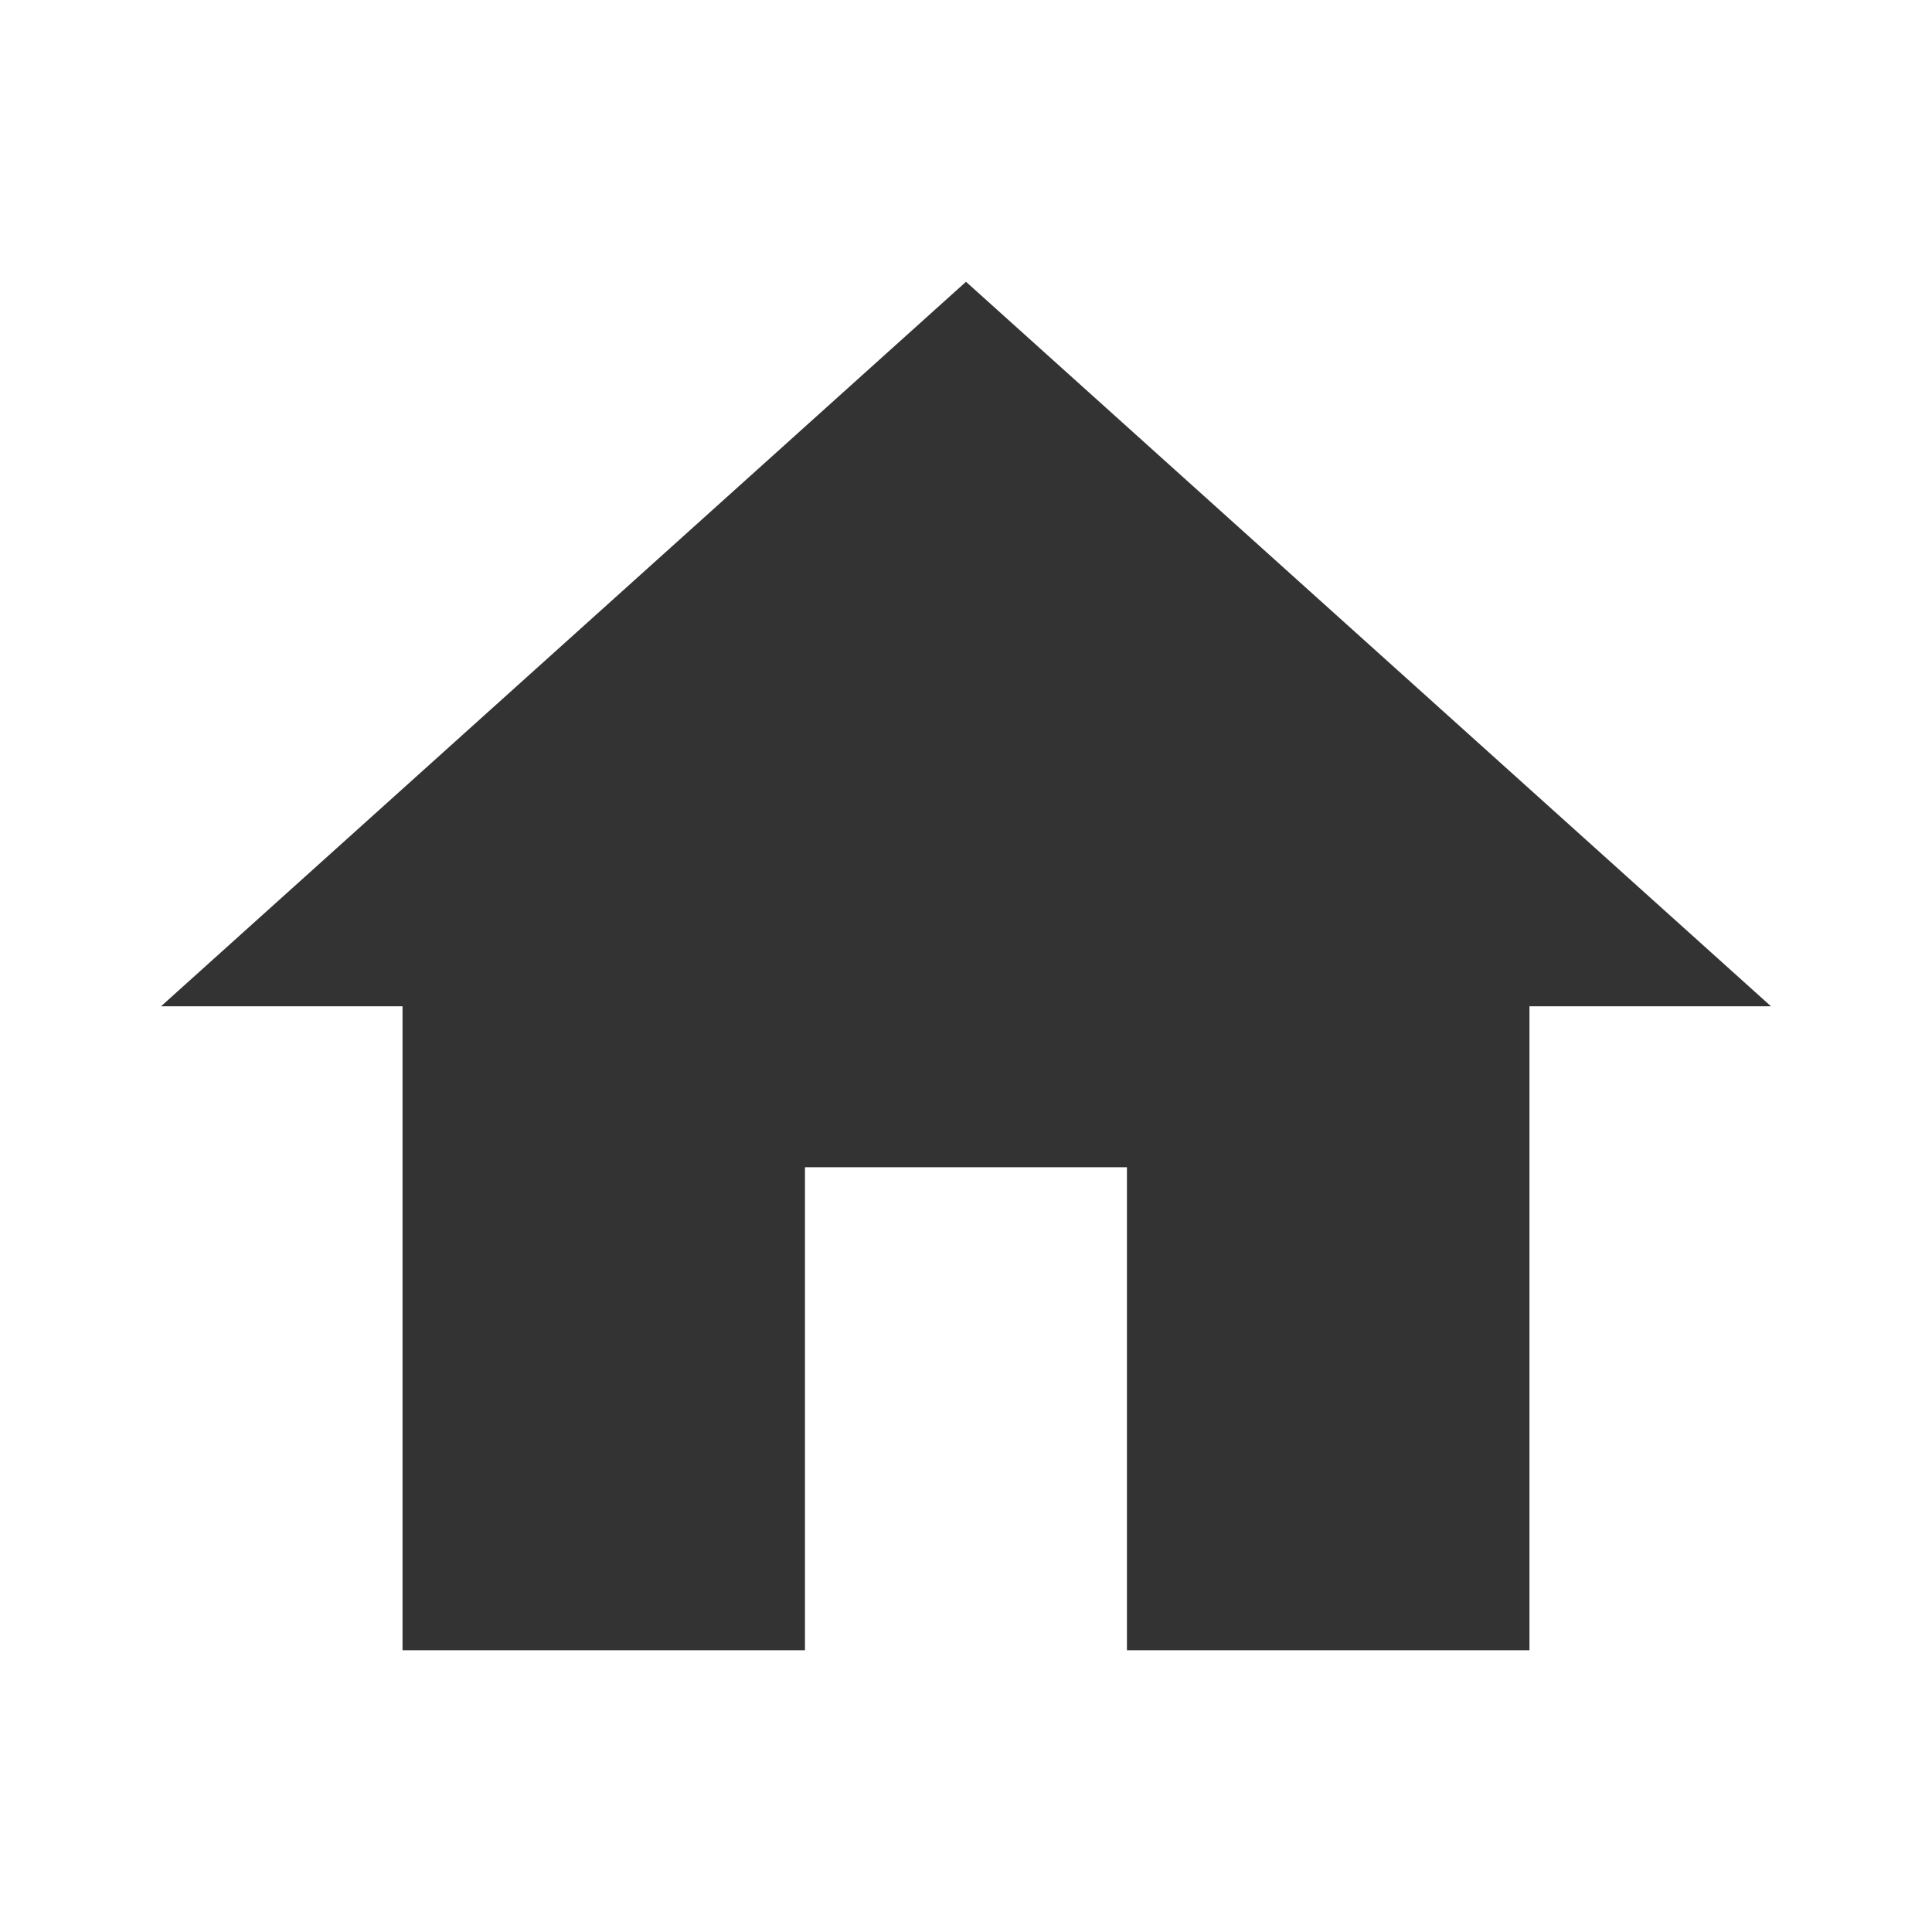
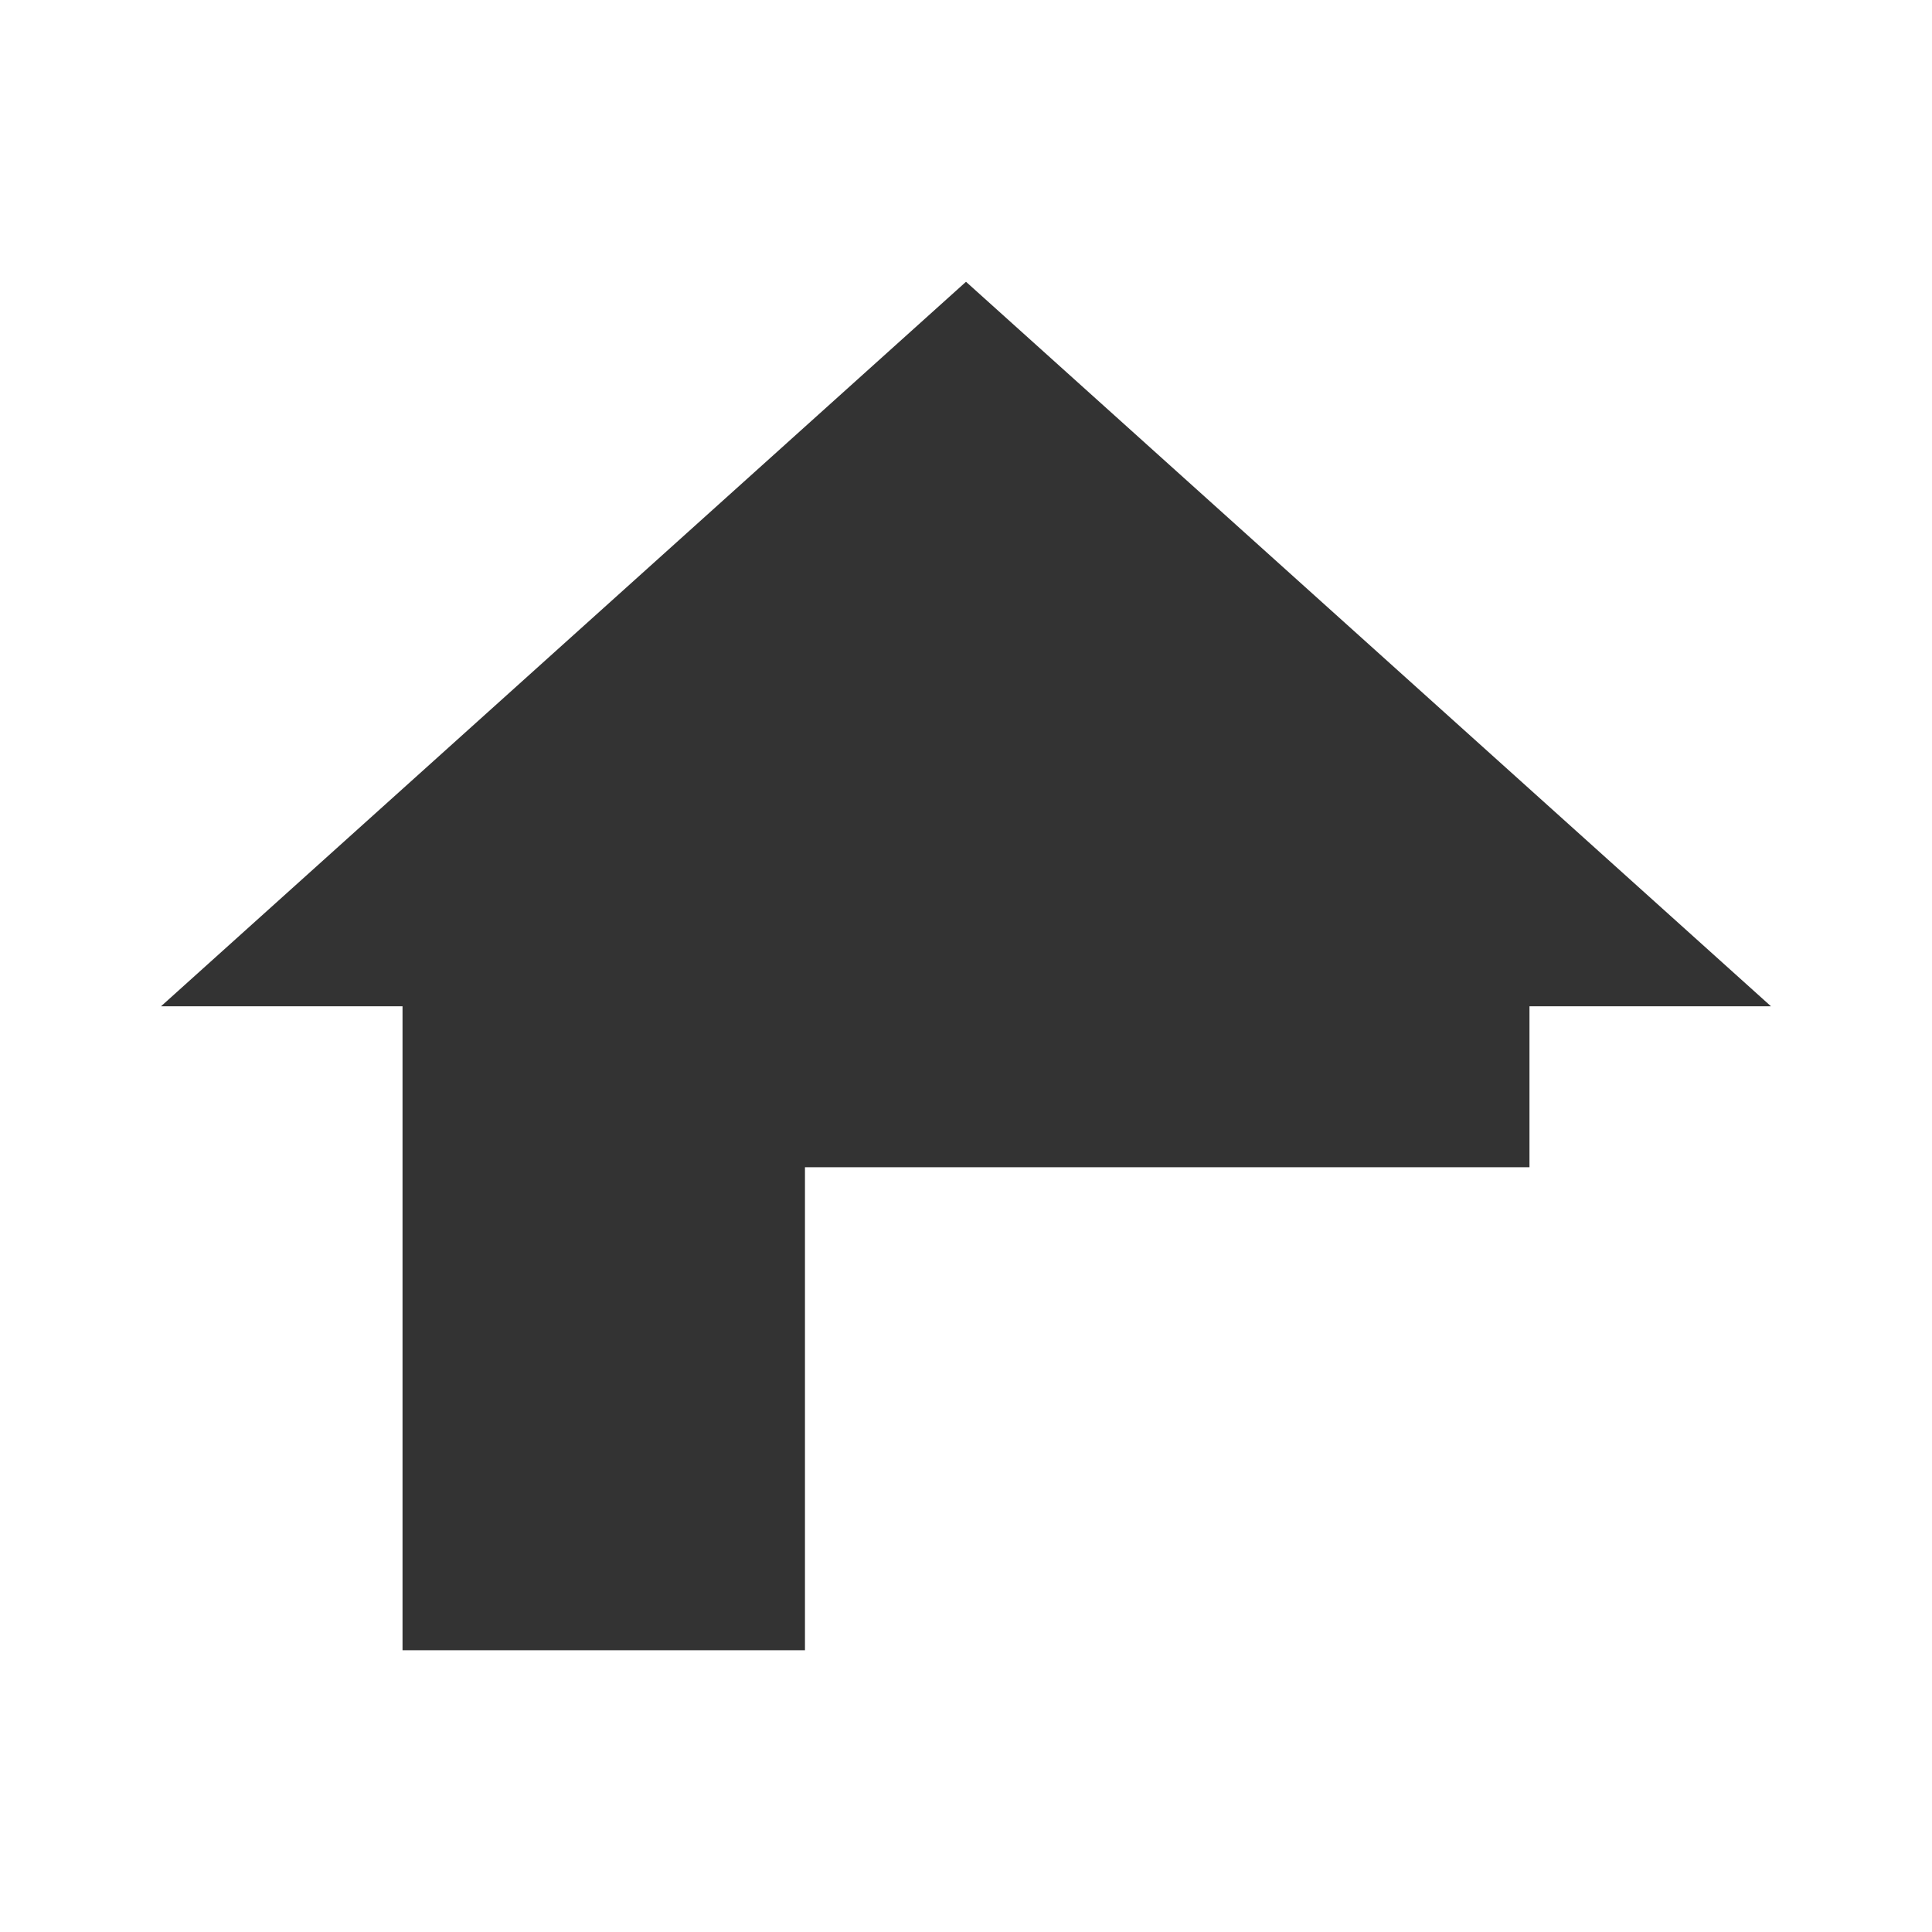
<svg xmlns="http://www.w3.org/2000/svg" width="20" height="20" viewBox="0 0 20 20" fill="none">
-   <path d="M8.333 17.083V12.083H11.666V17.083H15.833V10.417H18.333L10 2.917L1.667 10.417H4.167V17.083H8.333Z" fill="#333333" />
+   <path d="M8.333 17.083V12.083H11.666H15.833V10.417H18.333L10 2.917L1.667 10.417H4.167V17.083H8.333Z" fill="#333333" />
</svg>